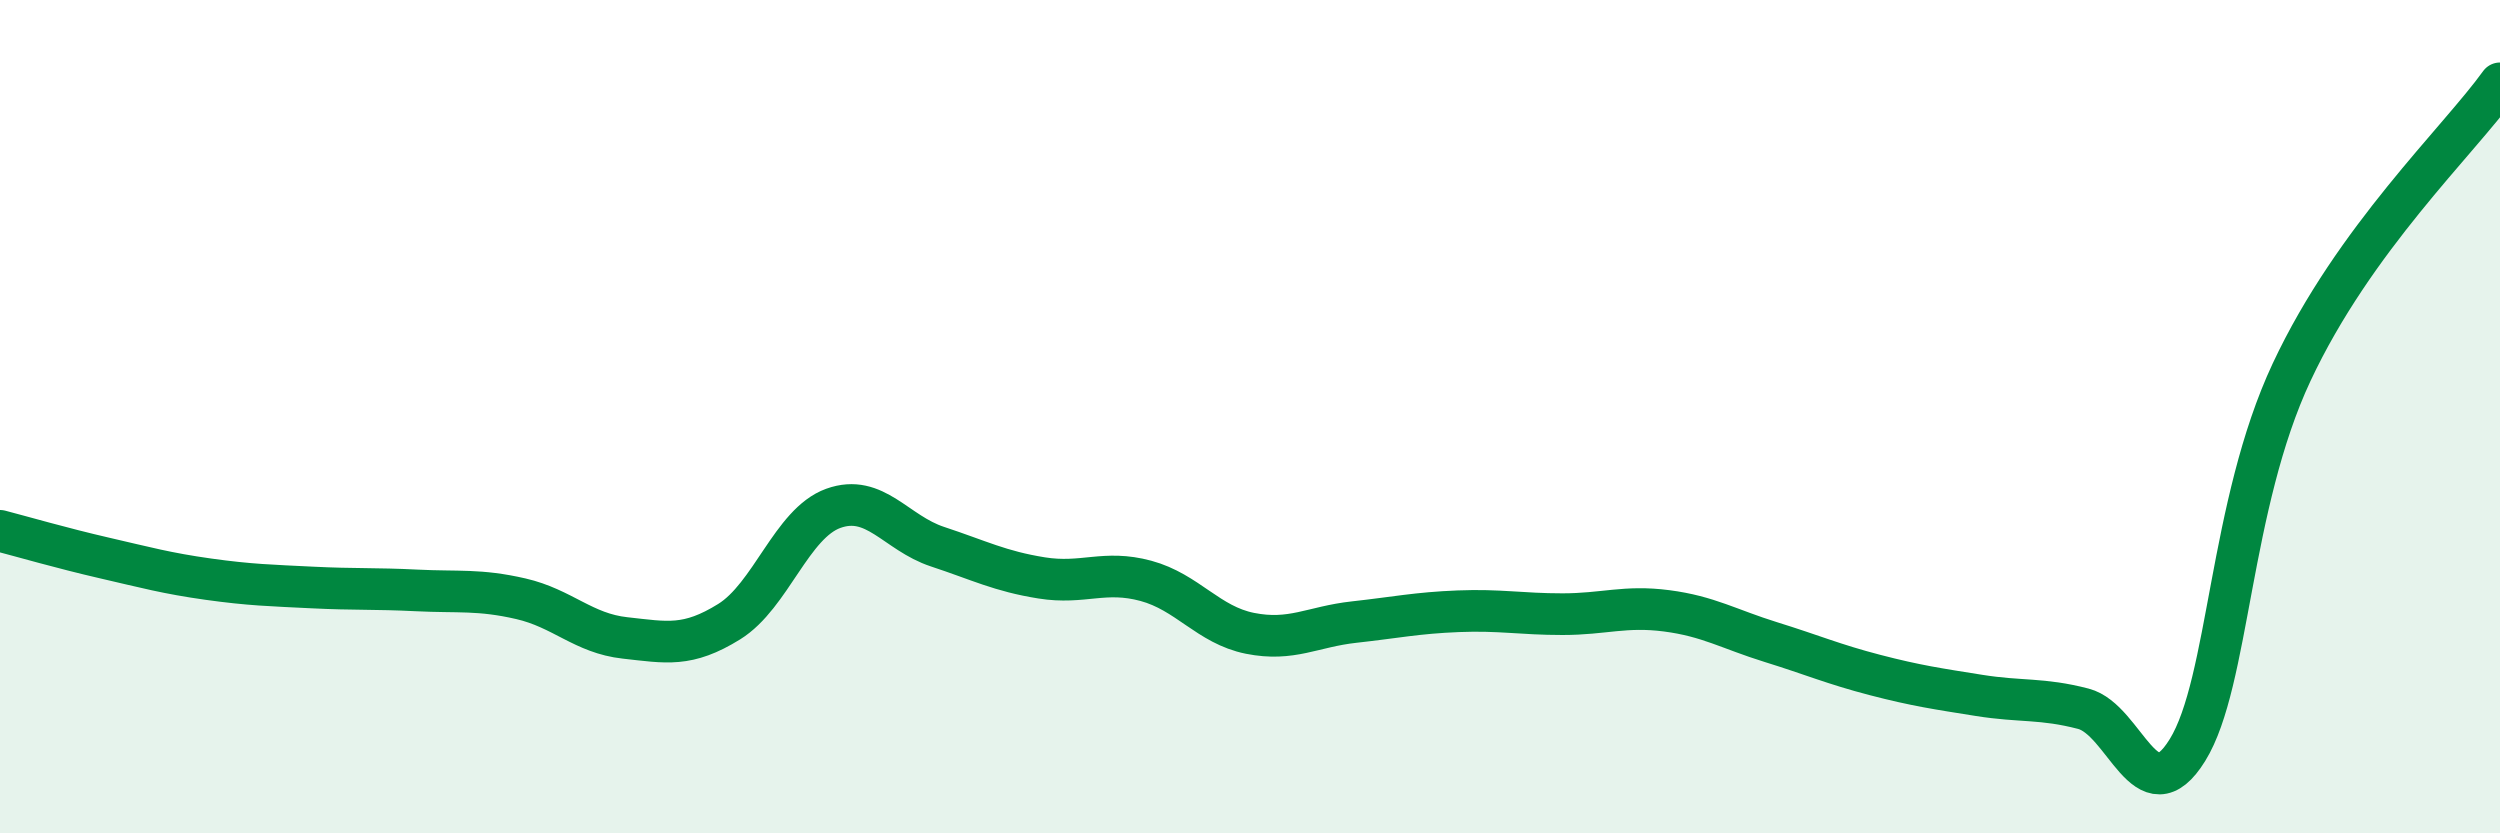
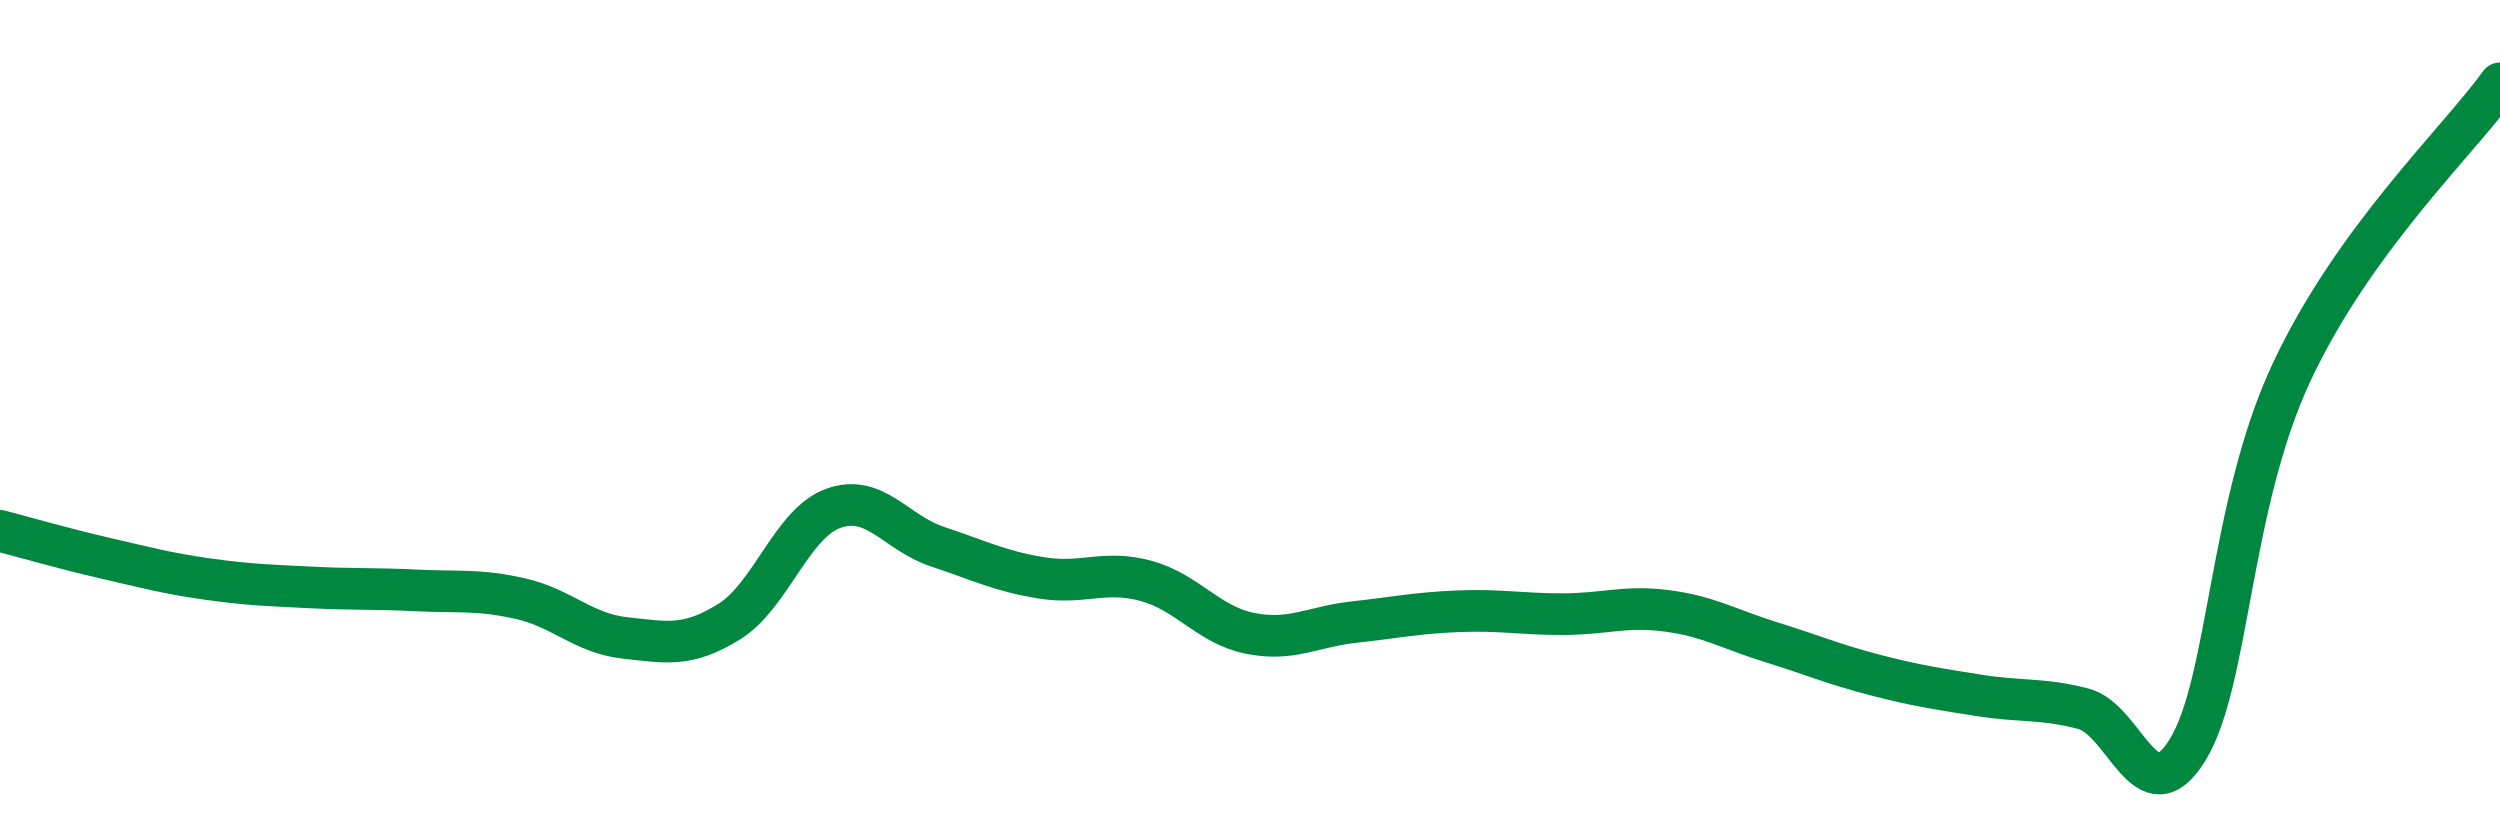
<svg xmlns="http://www.w3.org/2000/svg" width="60" height="20" viewBox="0 0 60 20">
-   <path d="M 0,12.74 C 0.5,12.87 1.5,13.16 2.5,13.39 C 3.5,13.62 4,13.76 5,13.9 C 6,14.04 6.5,14.05 7.5,14.1 C 8.5,14.15 9,14.12 10,14.17 C 11,14.22 11.5,14.14 12.5,14.37 C 13.5,14.6 14,15.2 15,15.31 C 16,15.42 16.5,15.54 17.5,14.92 C 18.5,14.3 19,12.56 20,12.2 C 21,11.84 21.5,12.79 22.5,13.12 C 23.5,13.45 24,13.71 25,13.87 C 26,14.03 26.5,13.67 27.5,13.94 C 28.5,14.21 29,15 30,15.2 C 31,15.4 31.5,15.04 32.5,14.93 C 33.5,14.82 34,14.71 35,14.67 C 36,14.63 36.5,14.74 37.5,14.74 C 38.5,14.74 39,14.53 40,14.66 C 41,14.79 41.5,15.1 42.5,15.41 C 43.5,15.72 44,15.94 45,16.2 C 46,16.46 46.5,16.53 47.5,16.69 C 48.5,16.85 49,16.75 50,17.01 C 51,17.27 51.5,19.62 52.5,18 C 53.5,16.38 53.5,12.13 55,8.93 C 56.5,5.73 59,3.39 60,2L60 20L0 20Z" fill="#008740" opacity="0.1" stroke-linecap="round" stroke-linejoin="round" />
  <path d="M 0,12.74 C 0.5,12.87 1.5,13.16 2.5,13.39 C 3.5,13.62 4,13.76 5,13.9 C 6,14.04 6.5,14.05 7.5,14.1 C 8.5,14.15 9,14.12 10,14.17 C 11,14.22 11.5,14.14 12.5,14.37 C 13.5,14.6 14,15.2 15,15.31 C 16,15.42 16.5,15.54 17.5,14.92 C 18.5,14.3 19,12.56 20,12.2 C 21,11.84 21.5,12.79 22.5,13.12 C 23.5,13.45 24,13.71 25,13.87 C 26,14.03 26.5,13.67 27.5,13.94 C 28.5,14.21 29,15 30,15.2 C 31,15.4 31.5,15.04 32.5,14.93 C 33.5,14.82 34,14.71 35,14.67 C 36,14.63 36.5,14.74 37.5,14.74 C 38.5,14.74 39,14.53 40,14.66 C 41,14.79 41.5,15.1 42.5,15.41 C 43.5,15.72 44,15.94 45,16.2 C 46,16.46 46.5,16.53 47.5,16.69 C 48.5,16.85 49,16.75 50,17.01 C 51,17.27 51.5,19.62 52.5,18 C 53.5,16.38 53.5,12.13 55,8.93 C 56.5,5.73 59,3.39 60,2" stroke="#008740" stroke-width="1" fill="none" stroke-linecap="round" stroke-linejoin="round" />
</svg>